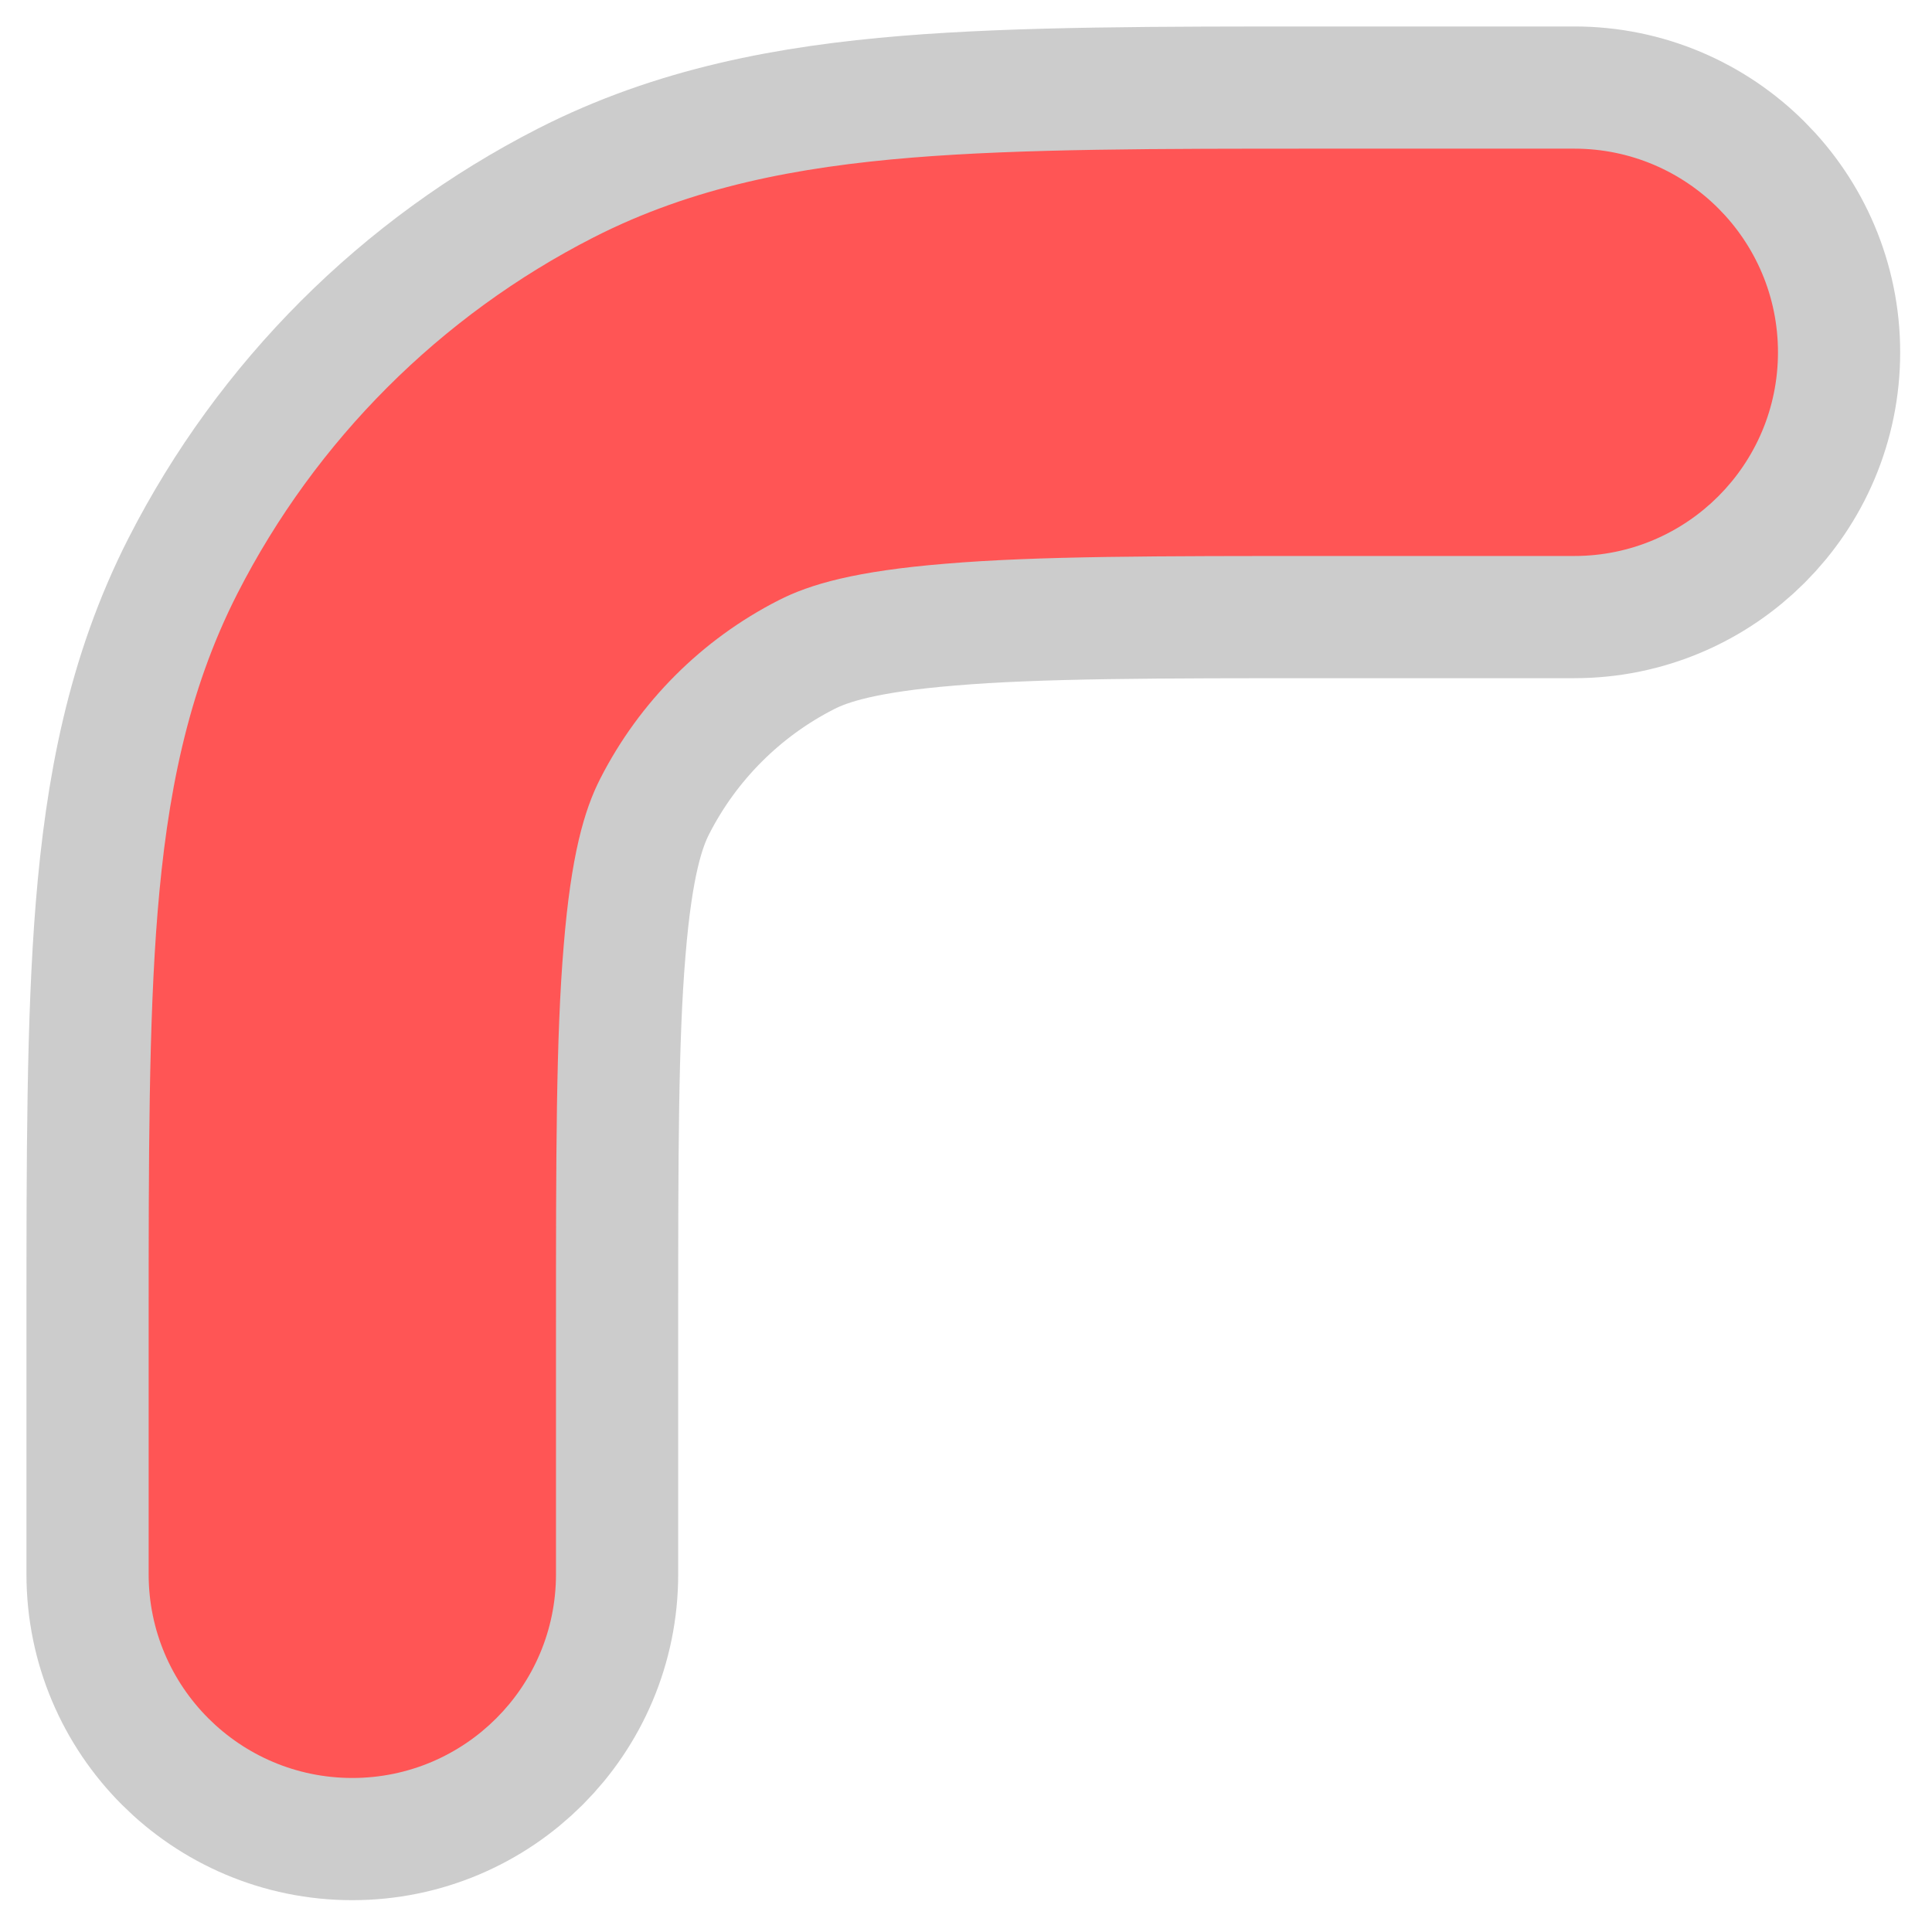
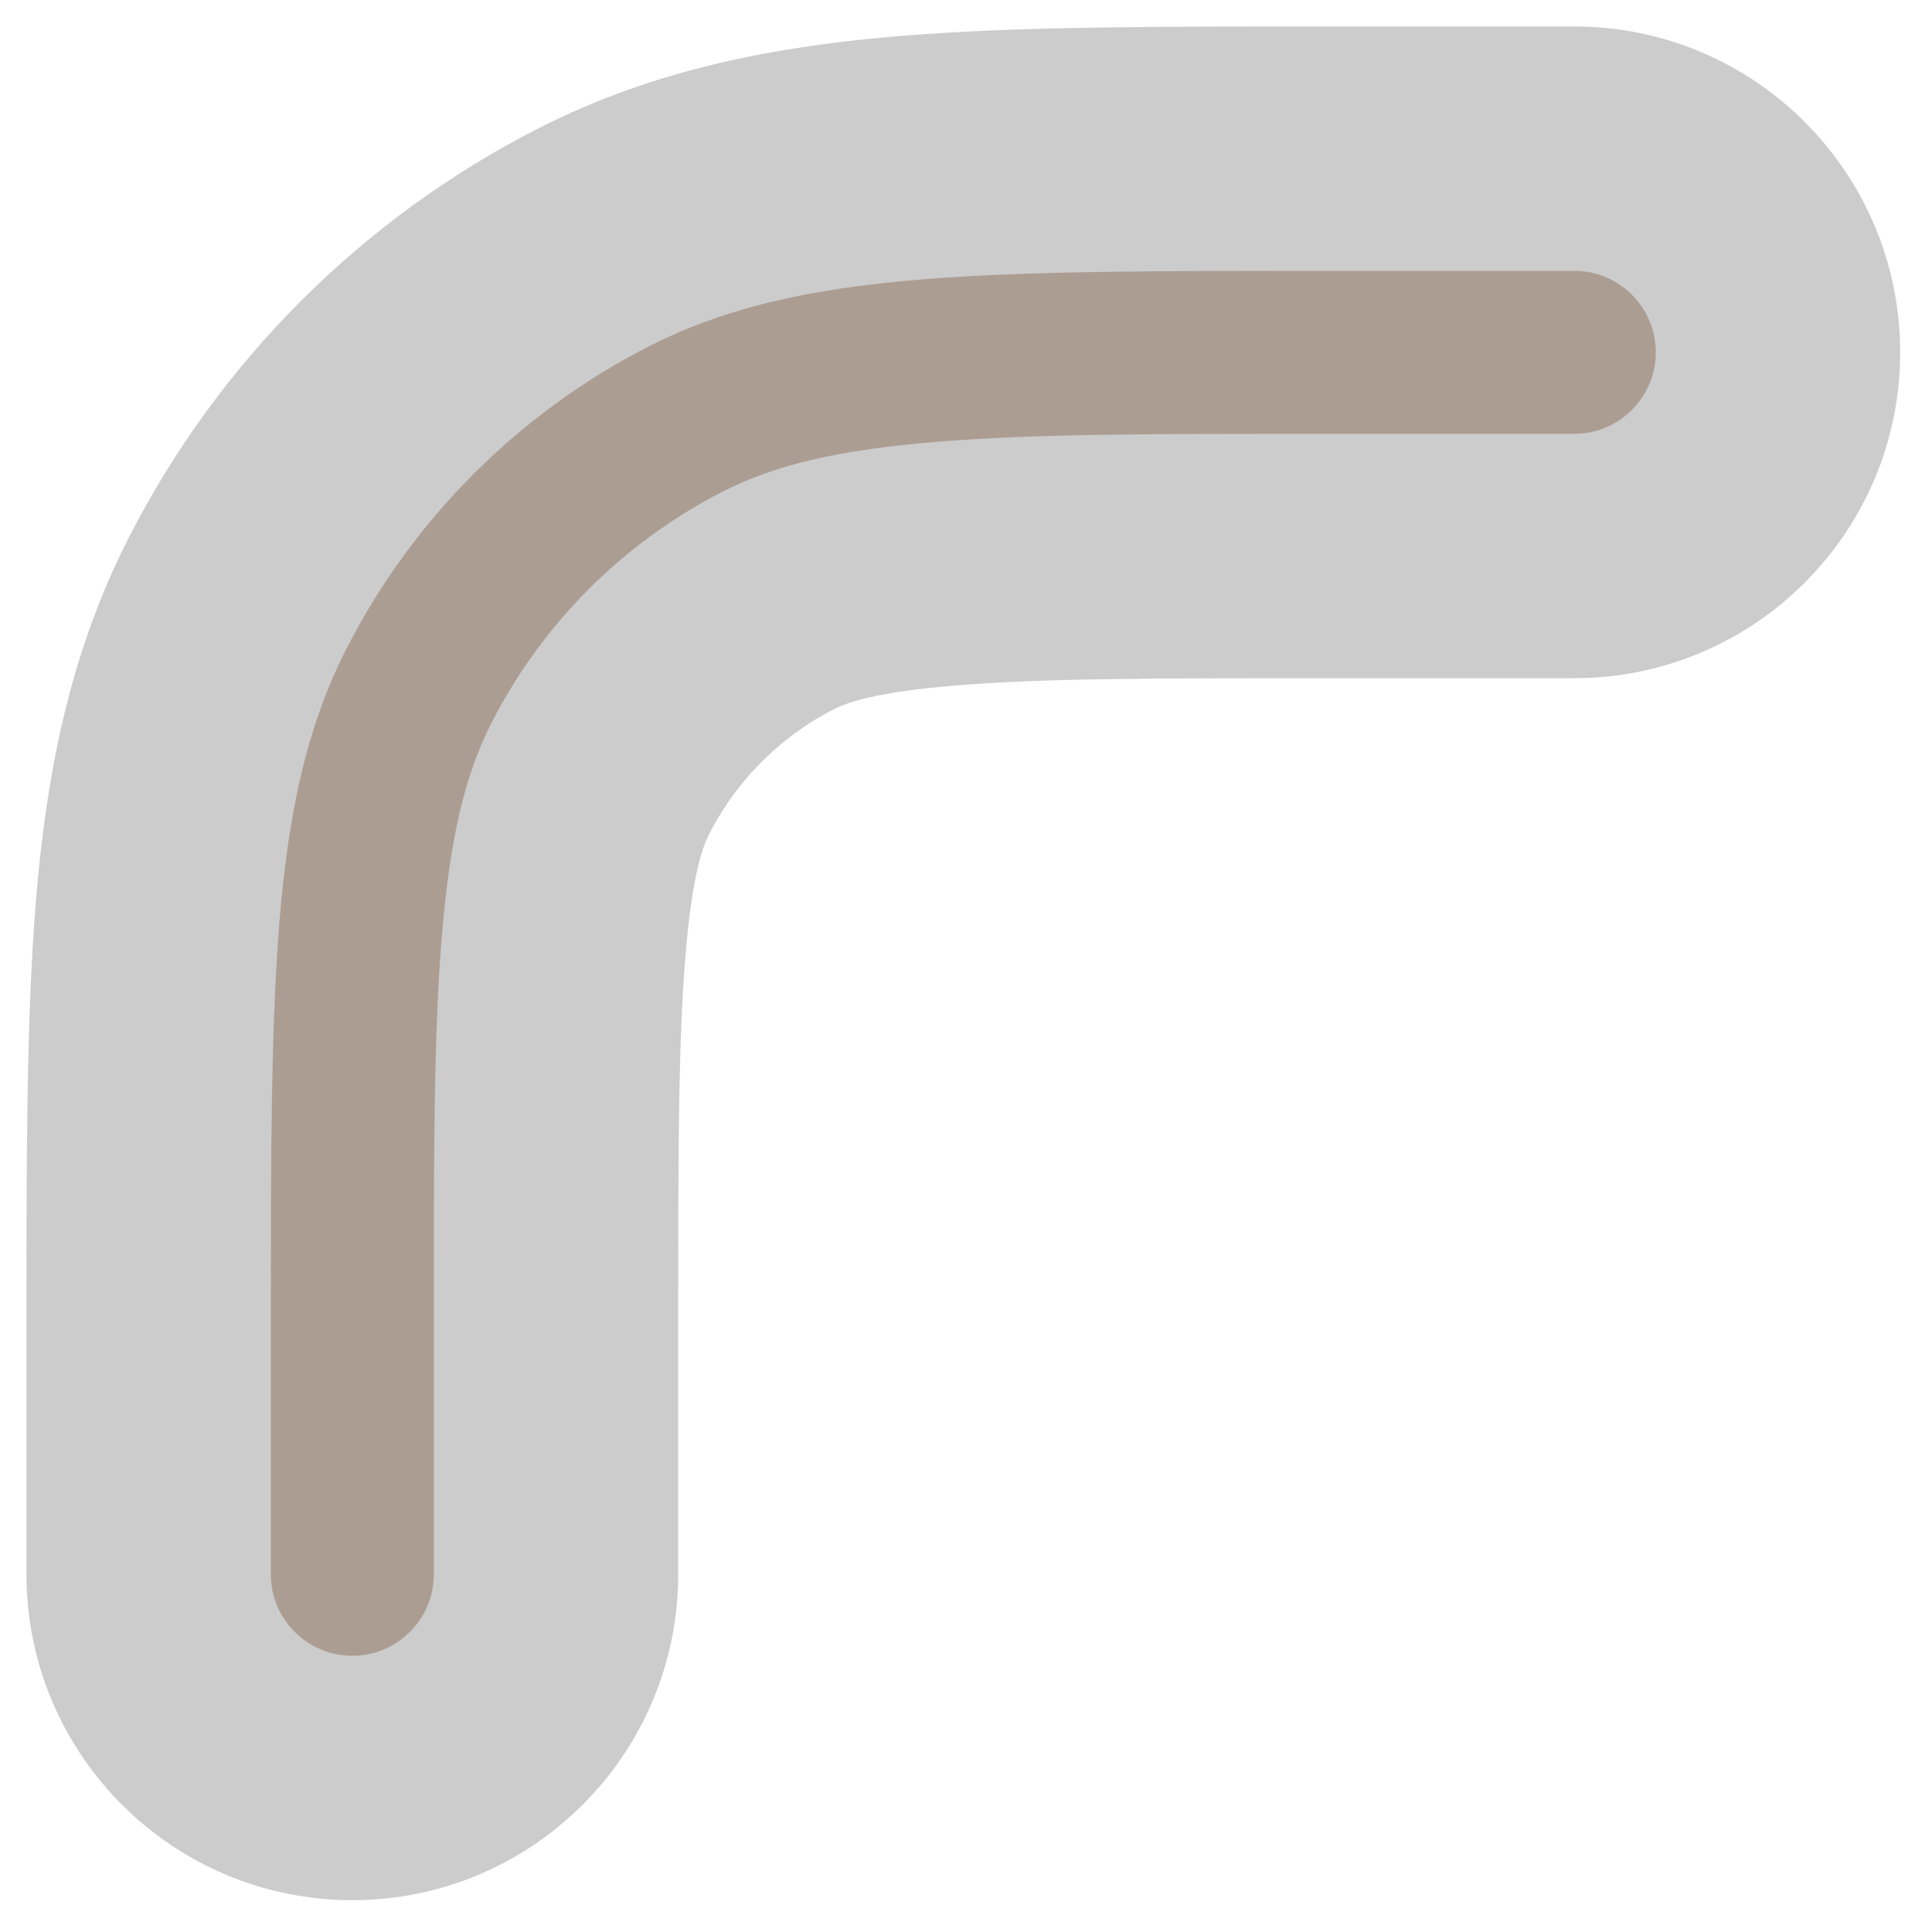
<svg xmlns="http://www.w3.org/2000/svg" width="256px" height="256px" viewBox="-1.5 -1.5 18.00 18.00" fill="none" transform="rotate(0)" stroke="#000000" stroke-width="0" version="1.1" id="svg9">
  <defs id="defs13" />
  <g id="SVGRepo_bgCarrier" stroke-width="0" />
  <g id="SVGRepo_tracerCarrier" stroke-linecap="round" stroke-linejoin="round" stroke="#cccccc" stroke-width="0.6" style="fill:#ac9d93" transform="matrix(3.795,0,0,3.795,-7.705,-7.705)">
    <path fill-rule="evenodd" clip-rule="evenodd" d="m 10.1,3 c 0.428,0 0.719,3.9e-4 0.945,0.019 0.219,0.018 0.331,0.05 0.409,0.09 0.188,0.096 0.341,0.249 0.437,0.437 0.04,0.078 0.072,0.19 0.09,0.41 C 12,4.181 12,4.472 12,4.9 V 5.5 C 12,5.776 12.224,6 12.5,6 12.776,6 13,5.776 13,5.5 V 4.879 C 13,4.477 13,4.145 12.978,3.874 12.955,3.593 12.906,3.335 12.782,3.092 12.59,2.716 12.284,2.41 11.908,2.218 11.665,2.094 11.407,2.045 11.126,2.022 10.855,2 10.523,2 10.121,2 H 10.121 10.1 9.5 C 9.224,2 9,2.224 9,2.5 9,2.776 9.224,3 9.5,3 Z M 5.5,2 H 4.879 4.879 C 4.477,2 4.145,2 3.874,2.022 3.593,2.045 3.335,2.094 3.092,2.218 2.716,2.41 2.41,2.716 2.218,3.092 2.094,3.335 2.045,3.593 2.022,3.874 2,4.145 2,4.477 2,4.879 V 4.879 5.5 C 2,5.776 2.224,6 2.5,6 2.776,6 3,5.776 3,5.5 V 4.9 C 3,4.472 3,4.181 3.019,3.956 3.037,3.736 3.069,3.624 3.109,3.546 3.205,3.358 3.358,3.205 3.546,3.109 3.624,3.069 3.736,3.037 3.956,3.019 4.181,3 4.472,3 4.9,3 H 5.5 C 5.776,3 6,2.776 6,2.5 6,2.224 5.776,2 5.5,2 Z M 13,9.5 C 13,9.224 12.776,9 12.5,9 12.224,9 12,9.224 12,9.5 v 0.6 c 0,0.428 -4e-4,0.719 -0.019,0.945 -0.018,0.219 -0.05,0.331 -0.09,0.409 -0.096,0.188 -0.249,0.341 -0.437,0.437 -0.078,0.04 -0.19,0.072 -0.409,0.09 C 10.819,12 10.528,12 10.1,12 H 9.5 C 9.224,12 9,12.224 9,12.5 9,12.776 9.224,13 9.5,13 h 0.621 c 0.403,0 0.735,0 1.005,-0.022 0.281,-0.023 0.539,-0.072 0.782,-0.196 0.376,-0.192 0.682,-0.498 0.874,-0.874 0.124,-0.243 0.173,-0.501 0.196,-0.782 C 13,10.855 13,10.523 13,10.121 Z M 2.5,9 C 2.776,9 3,9.224 3,9.5 v 0.6 c 0,0.428 3.9e-4,0.719 0.019,0.945 0.018,0.219 0.05,0.331 0.09,0.409 0.096,0.188 0.249,0.341 0.437,0.437 0.078,0.04 0.19,0.072 0.41,0.09 C 4.181,12 4.472,12 4.9,12 H 5.5 C 5.776,12 6,12.224 6,12.5 6,12.776 5.776,13 5.5,13 H 4.879 C 4.477,13 4.145,13 3.874,12.978 3.593,12.955 3.335,12.906 3.092,12.782 2.716,12.59 2.41,12.284 2.218,11.908 2.094,11.665 2.045,11.407 2.022,11.126 2,10.855 2,10.523 2,10.121 V 10.121 10.1 9.5 C 2,9.224 2.224,9 2.5,9 Z" fill="#000000" id="path3" style="fill:#ac9d93" />
  </g>
  <g id="SVGRepo_iconCarrier" style="fill:#ff5555" transform="matrix(3.795,0,0,3.795,-7.705,-7.705)">
-     <path fill-rule="evenodd" clip-rule="evenodd" d="m 10.1,3 c 0.428,0 0.719,3.9e-4 0.945,0.019 0.219,0.018 0.331,0.05 0.409,0.09 0.188,0.096 0.341,0.249 0.437,0.437 0.04,0.078 0.072,0.19 0.09,0.41 C 12,4.181 12,4.472 12,4.9 V 5.5 C 12,5.776 12.224,6 12.5,6 12.776,6 13,5.776 13,5.5 V 4.879 C 13,4.477 13,4.145 12.978,3.874 12.955,3.593 12.906,3.335 12.782,3.092 12.59,2.716 12.284,2.41 11.908,2.218 11.665,2.094 11.407,2.045 11.126,2.022 10.855,2 10.523,2 10.121,2 H 10.121 10.1 9.5 C 9.224,2 9,2.224 9,2.5 9,2.776 9.224,3 9.5,3 Z M 5.5,2 H 4.879 4.879 C 4.477,2 4.145,2 3.874,2.022 3.593,2.045 3.335,2.094 3.092,2.218 2.716,2.41 2.41,2.716 2.218,3.092 2.094,3.335 2.045,3.593 2.022,3.874 2,4.145 2,4.477 2,4.879 V 4.879 5.5 C 2,5.776 2.224,6 2.5,6 2.776,6 3,5.776 3,5.5 V 4.9 C 3,4.472 3,4.181 3.019,3.956 3.037,3.736 3.069,3.624 3.109,3.546 3.205,3.358 3.358,3.205 3.546,3.109 3.624,3.069 3.736,3.037 3.956,3.019 4.181,3 4.472,3 4.9,3 H 5.5 C 5.776,3 6,2.776 6,2.5 6,2.224 5.776,2 5.5,2 Z M 13,9.5 C 13,9.224 12.776,9 12.5,9 12.224,9 12,9.224 12,9.5 v 0.6 c 0,0.428 -4e-4,0.719 -0.019,0.945 -0.018,0.219 -0.05,0.331 -0.09,0.409 -0.096,0.188 -0.249,0.341 -0.437,0.437 -0.078,0.04 -0.19,0.072 -0.409,0.09 C 10.819,12 10.528,12 10.1,12 H 9.5 C 9.224,12 9,12.224 9,12.5 9,12.776 9.224,13 9.5,13 h 0.621 c 0.403,0 0.735,0 1.005,-0.022 0.281,-0.023 0.539,-0.072 0.782,-0.196 0.376,-0.192 0.682,-0.498 0.874,-0.874 0.124,-0.243 0.173,-0.501 0.196,-0.782 C 13,10.855 13,10.523 13,10.121 Z M 2.5,9 C 2.776,9 3,9.224 3,9.5 v 0.6 c 0,0.428 3.9e-4,0.719 0.019,0.945 0.018,0.219 0.05,0.331 0.09,0.409 0.096,0.188 0.249,0.341 0.437,0.437 0.078,0.04 0.19,0.072 0.41,0.09 C 4.181,12 4.472,12 4.9,12 H 5.5 C 5.776,12 6,12.224 6,12.5 6,12.776 5.776,13 5.5,13 H 4.879 C 4.477,13 4.145,13 3.874,12.978 3.593,12.955 3.335,12.906 3.092,12.782 2.716,12.59 2.41,12.284 2.218,11.908 2.094,11.665 2.045,11.407 2.022,11.126 2,10.855 2,10.523 2,10.121 V 10.121 10.1 9.5 C 2,9.224 2.224,9 2.5,9 Z" fill="#000000" id="path6" style="fill:#ff5555" />
-   </g>
+     </g>
</svg>